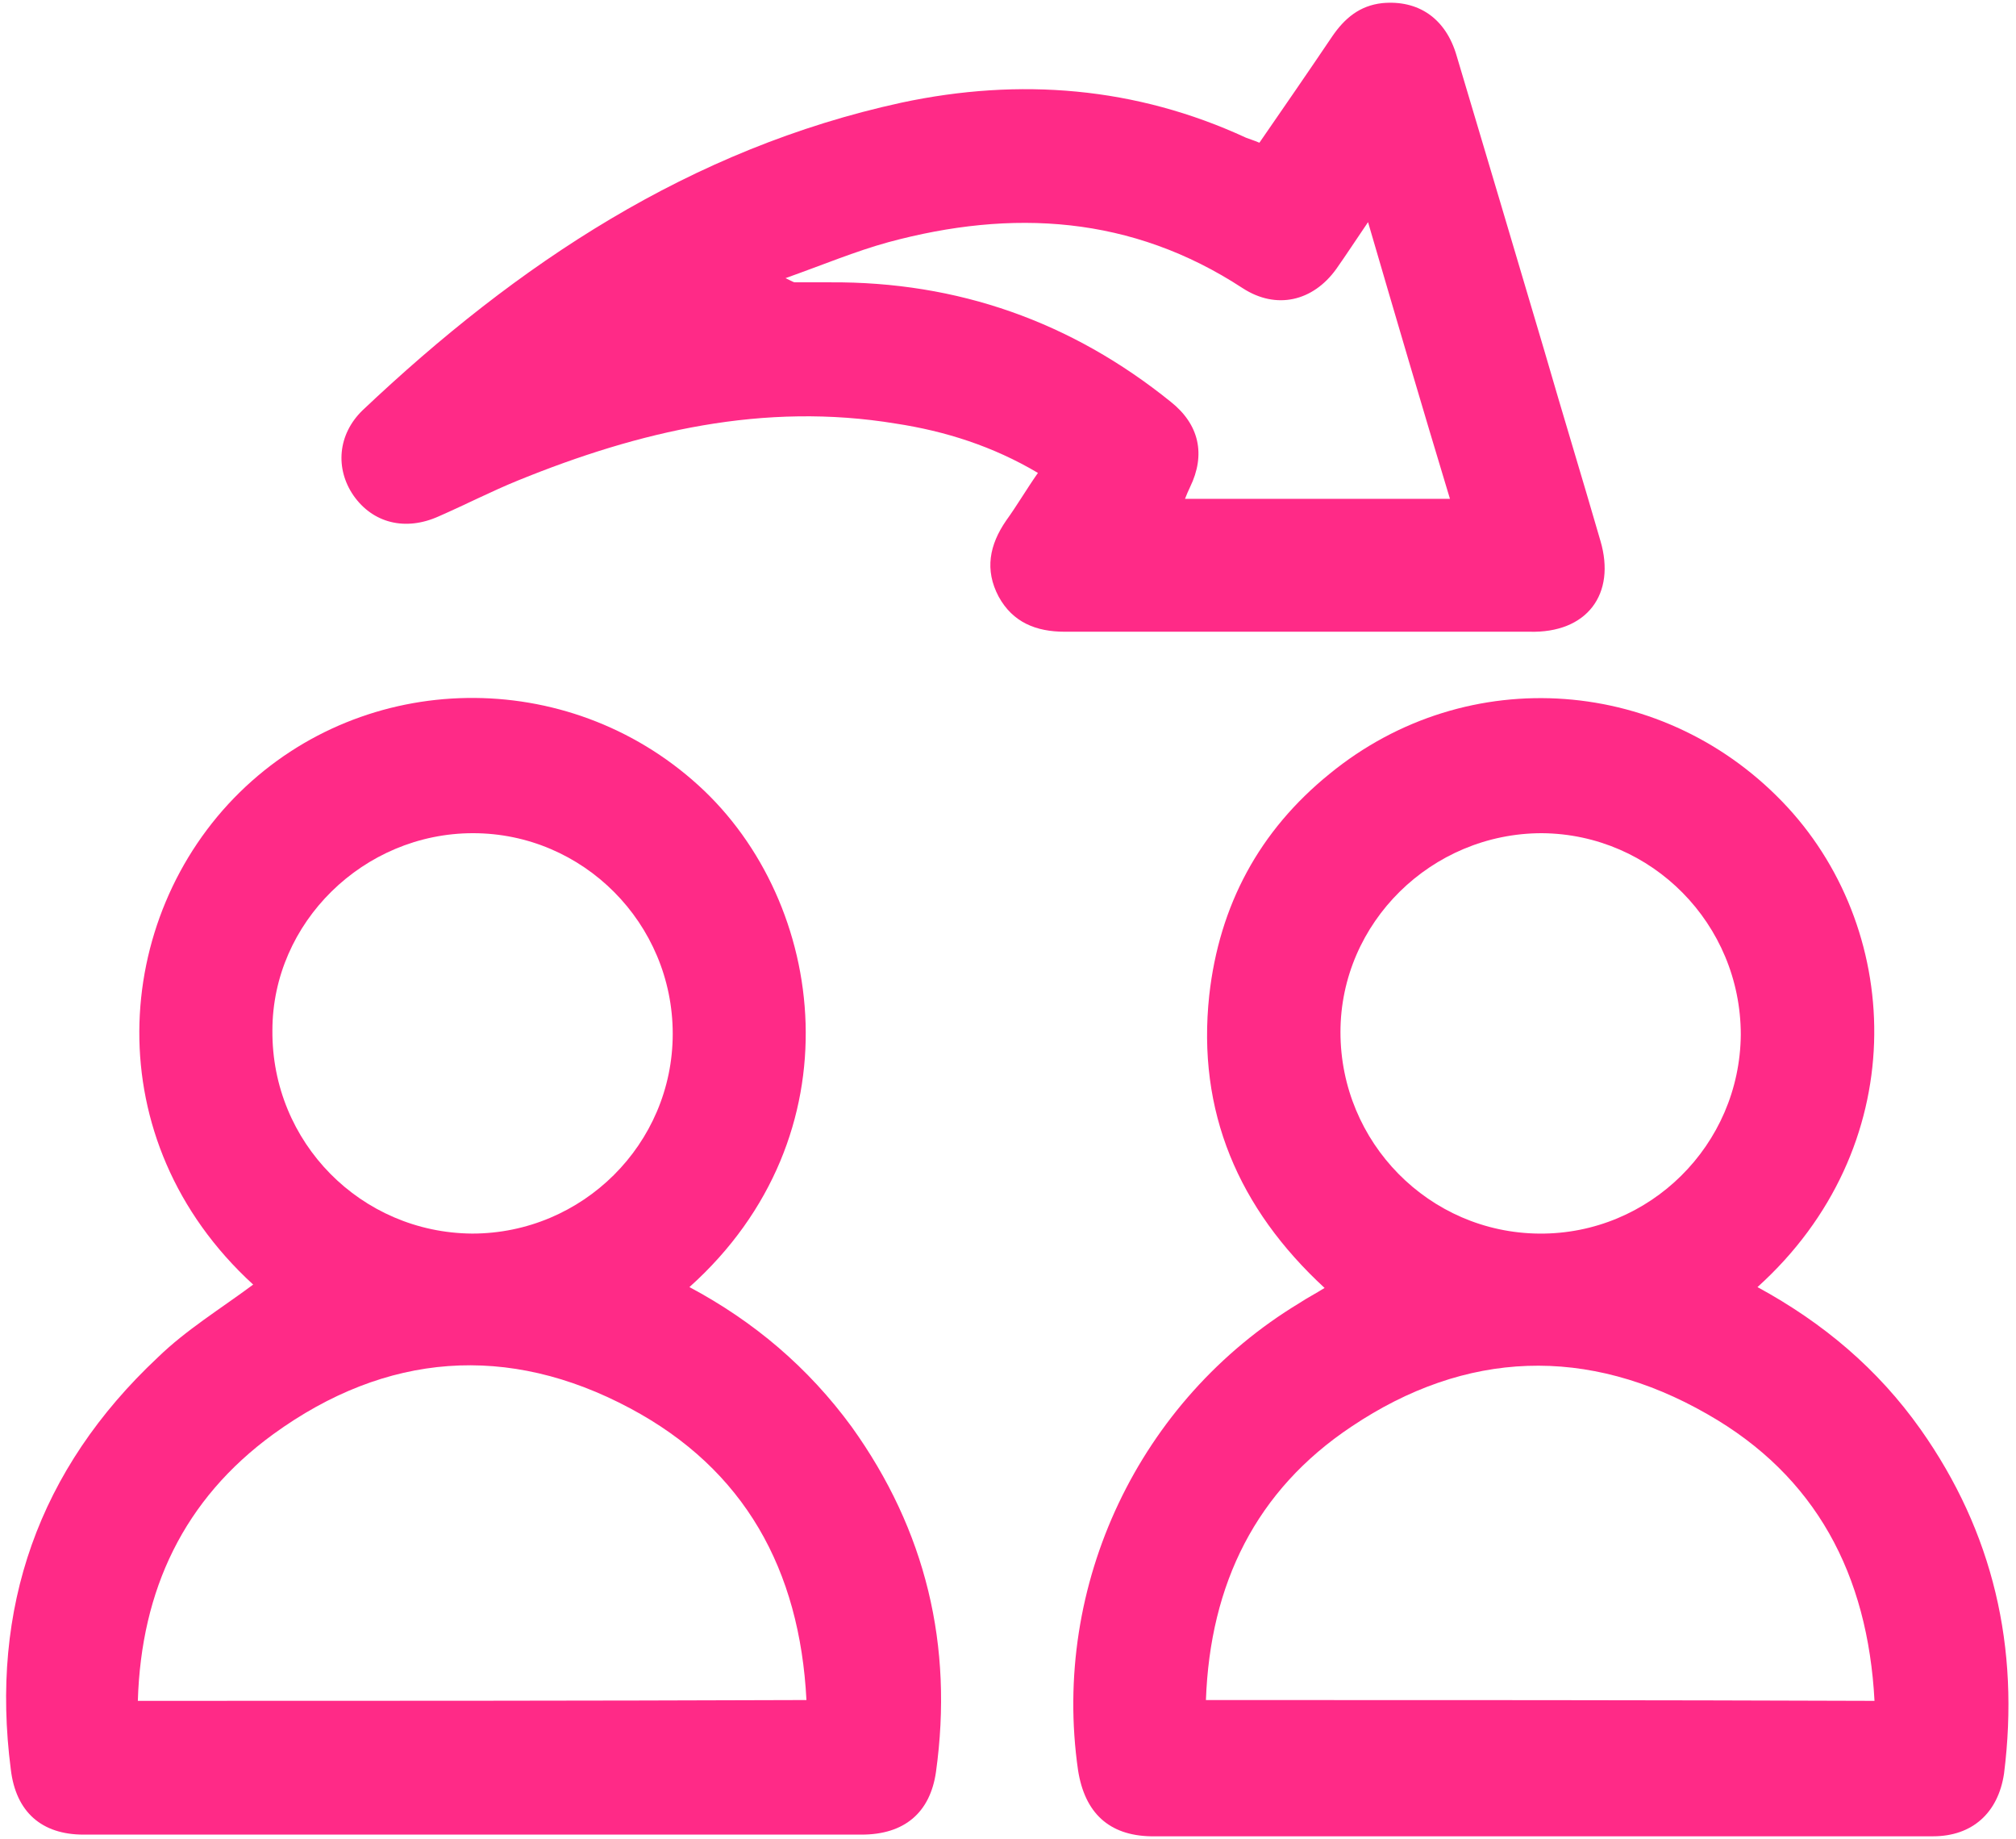
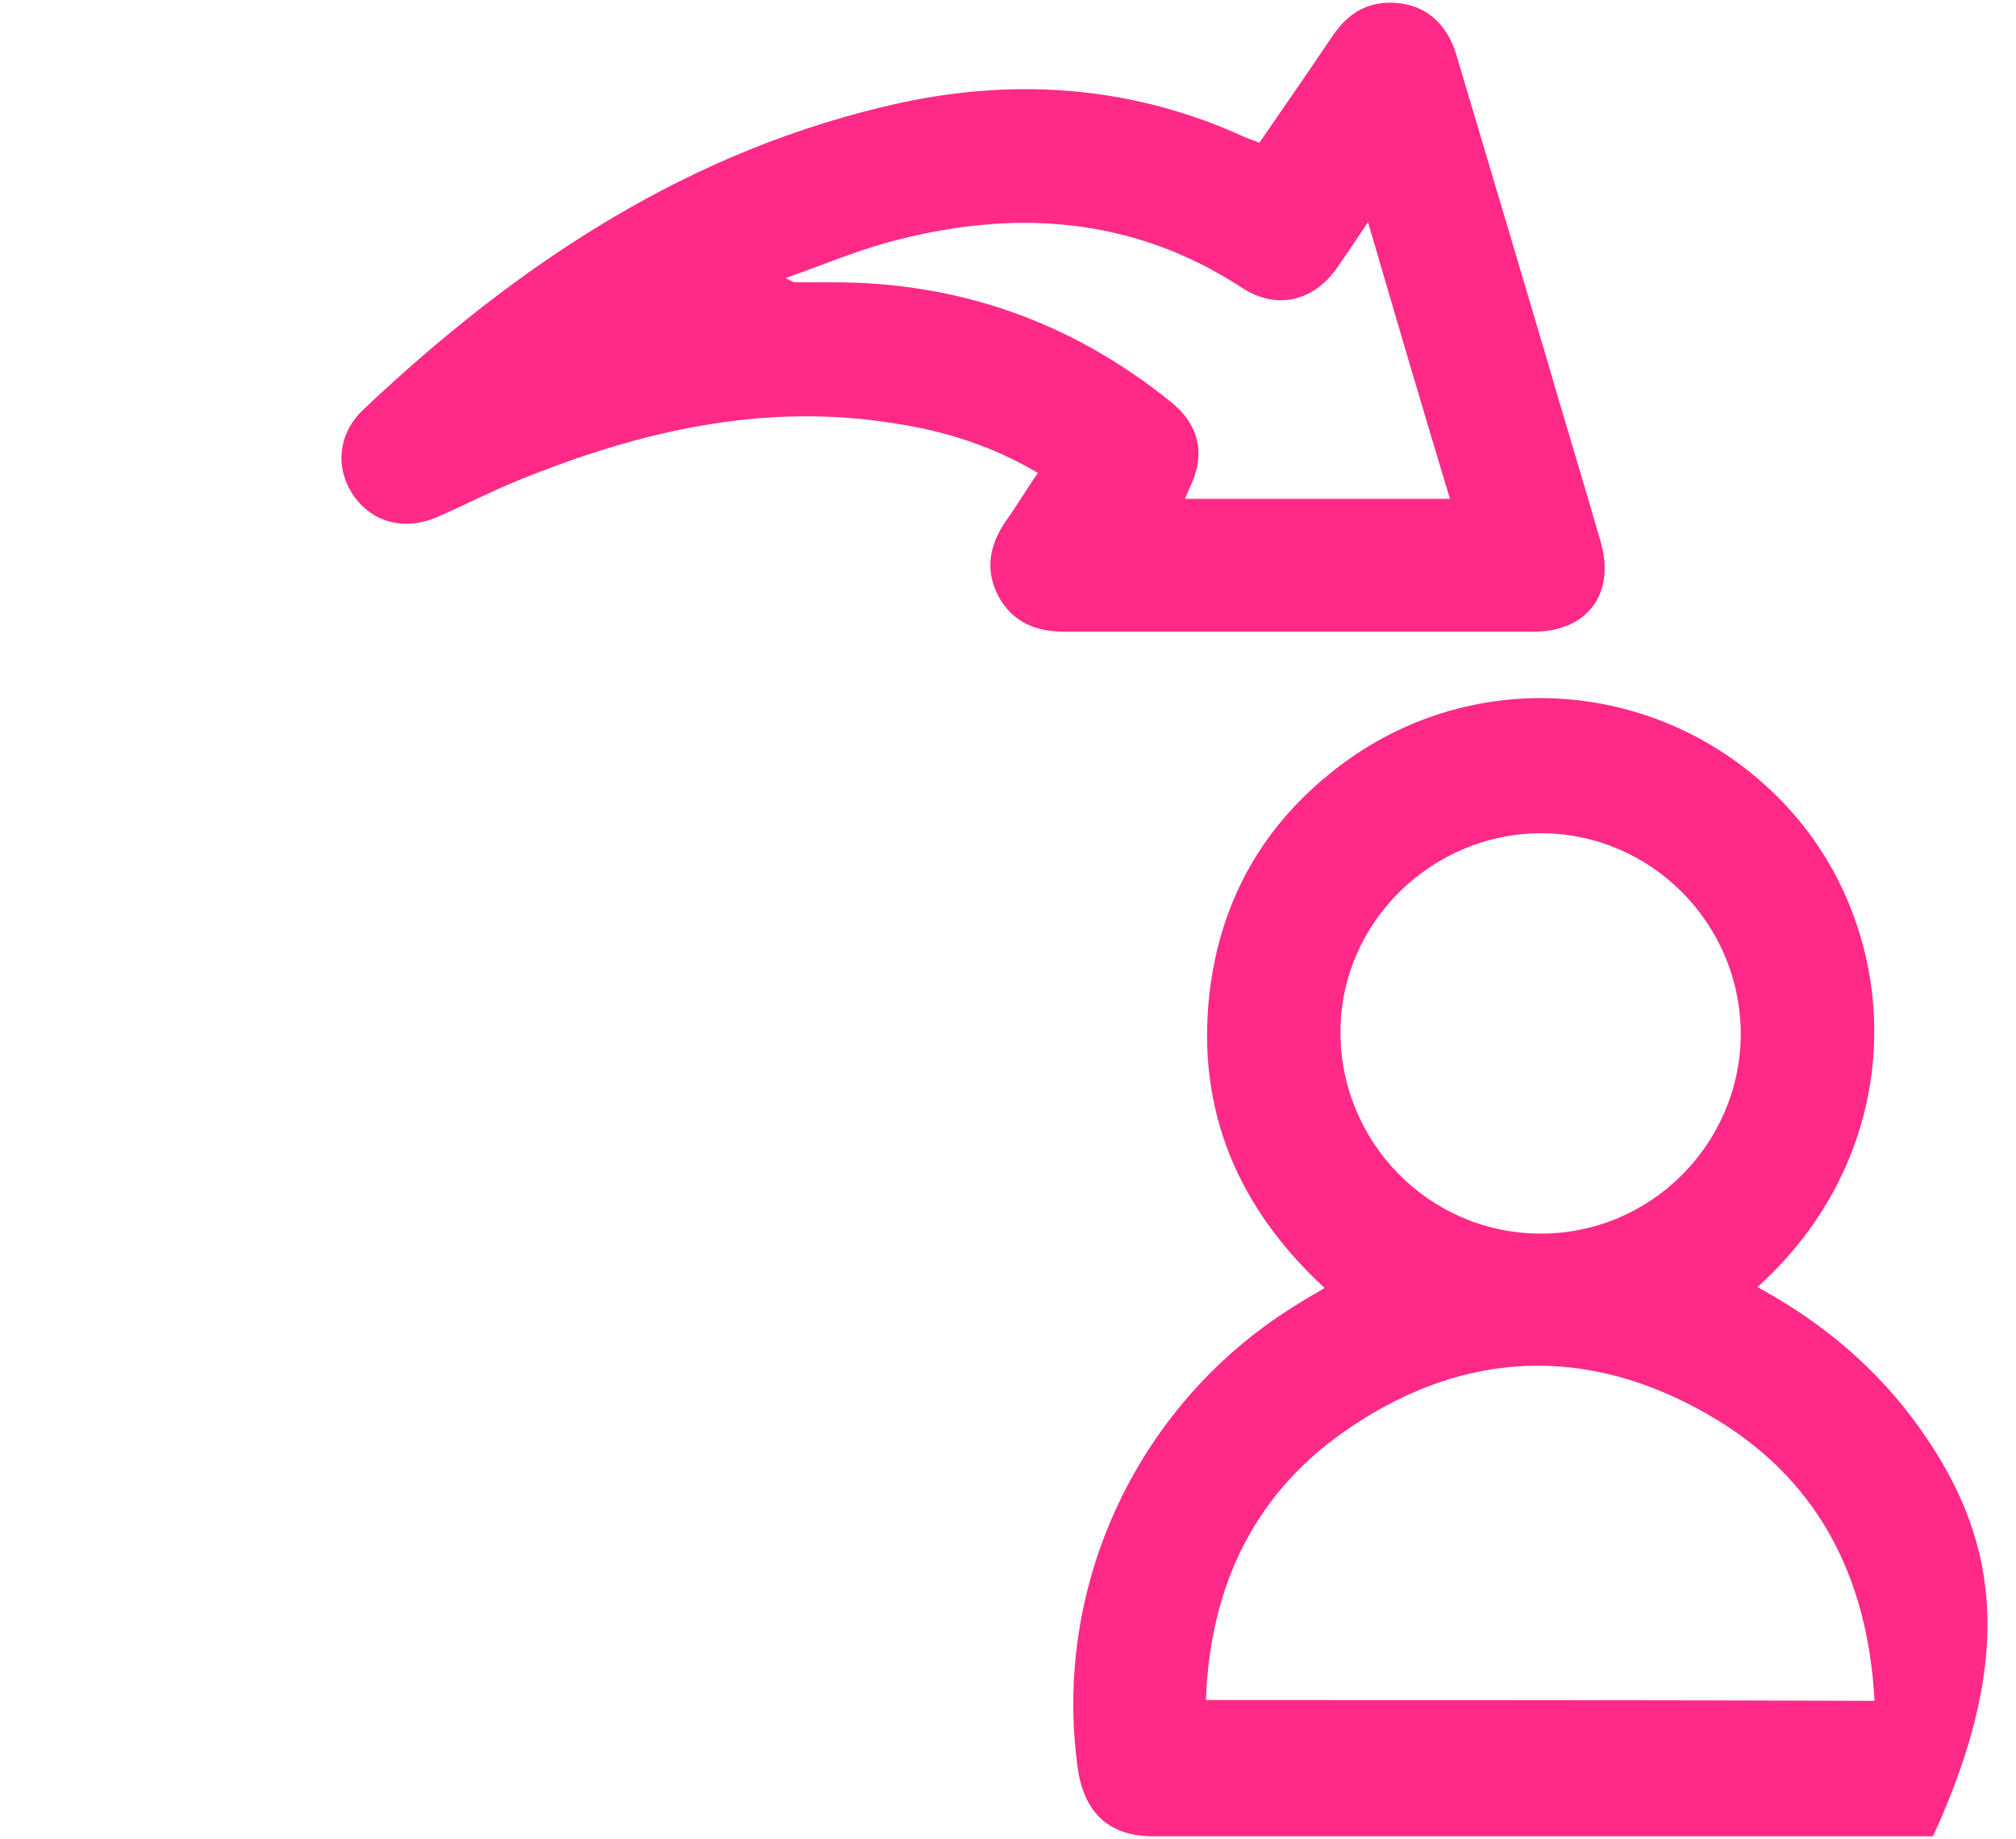
<svg xmlns="http://www.w3.org/2000/svg" width="91" height="83" viewBox="0 0 91 83" fill="none">
-   <path d="M31.12 58.085C38.74 51.257 37.345 40.732 31.535 35.45C25.613 30.056 16.483 30.207 10.825 35.752C5.053 41.411 4.299 51.446 11.428 57.972C9.957 59.066 8.41 60.009 7.128 61.254C1.733 66.309 -0.455 72.571 0.488 79.852C0.715 81.775 1.884 82.794 3.77 82.794C15.465 82.794 27.159 82.794 38.891 82.794C40.815 82.794 41.985 81.813 42.249 79.965C43.041 74.268 41.796 69.062 38.439 64.385C36.477 61.706 34.025 59.632 31.12 58.085ZM21.35 37.601C26.329 37.601 30.366 41.675 30.366 46.654C30.366 51.634 26.292 55.67 21.312 55.67C16.295 55.633 12.258 51.559 12.296 46.504C12.296 41.637 16.408 37.601 21.35 37.601ZM6.222 76.758C6.373 71.741 8.297 67.667 12.334 64.724C17.427 61.027 22.934 60.612 28.442 63.555C33.61 66.309 36.1 70.835 36.402 76.721C26.292 76.758 16.332 76.758 6.222 76.758Z" fill="#FF2A87" />
-   <path d="M86.688 64.498C84.763 61.782 82.311 59.707 79.331 58.085C86.272 51.823 85.971 42.165 80.689 36.431C75.219 30.509 66.241 29.83 60.017 34.922C56.848 37.488 55.037 40.845 54.584 44.919C54.019 50.163 55.905 54.539 59.79 58.123C59.375 58.387 58.998 58.575 58.659 58.802C51.416 63.178 47.455 71.515 48.662 79.889C48.964 81.813 50.058 82.832 51.944 82.87C63.714 82.87 75.484 82.87 87.253 82.87C89.026 82.87 90.196 81.813 90.46 80.04C91.177 74.344 89.969 69.138 86.688 64.498ZM69.599 37.601C74.578 37.639 78.577 41.713 78.577 46.692C78.539 51.672 74.465 55.708 69.485 55.671C64.506 55.633 60.507 51.559 60.507 46.579C60.507 41.637 64.619 37.601 69.599 37.601ZM54.434 76.721C54.622 71.477 56.697 67.252 60.998 64.385C66.166 60.914 71.673 60.726 77.068 63.819C81.972 66.611 84.311 71.062 84.613 76.758C74.503 76.721 64.543 76.721 54.434 76.721Z" fill="#FF2A87" />
+   <path d="M86.688 64.498C84.763 61.782 82.311 59.707 79.331 58.085C86.272 51.823 85.971 42.165 80.689 36.431C75.219 30.509 66.241 29.83 60.017 34.922C56.848 37.488 55.037 40.845 54.584 44.919C54.019 50.163 55.905 54.539 59.79 58.123C59.375 58.387 58.998 58.575 58.659 58.802C51.416 63.178 47.455 71.515 48.662 79.889C48.964 81.813 50.058 82.832 51.944 82.87C63.714 82.87 75.484 82.87 87.253 82.87C91.177 74.344 89.969 69.138 86.688 64.498ZM69.599 37.601C74.578 37.639 78.577 41.713 78.577 46.692C78.539 51.672 74.465 55.708 69.485 55.671C64.506 55.633 60.507 51.559 60.507 46.579C60.507 41.637 64.619 37.601 69.599 37.601ZM54.434 76.721C54.622 71.477 56.697 67.252 60.998 64.385C66.166 60.914 71.673 60.726 77.068 63.819C81.972 66.611 84.311 71.062 84.613 76.758C74.503 76.721 64.543 76.721 54.434 76.721Z" fill="#FF2A87" />
  <path d="M72.239 24.398C71.409 21.53 70.542 18.701 69.712 15.834C68.391 11.383 67.071 6.931 65.751 2.518C65.26 0.82 64.015 -0.01 62.393 0.141C61.375 0.254 60.696 0.82 60.13 1.65C59.036 3.272 57.942 4.856 56.848 6.441C56.584 6.328 56.433 6.29 56.244 6.215C51.265 3.913 46.021 3.498 40.702 4.63C31.158 6.705 23.349 11.911 16.37 18.512C15.238 19.607 15.125 21.153 15.955 22.36C16.823 23.605 18.294 23.983 19.803 23.303C21.01 22.775 22.18 22.172 23.387 21.681C28.857 19.456 34.478 18.135 40.438 19.116C42.664 19.456 44.814 20.135 46.851 21.342C46.323 22.096 45.908 22.813 45.417 23.492C44.663 24.586 44.437 25.718 45.078 26.925C45.719 28.094 46.776 28.509 48.058 28.509C55.037 28.509 62.054 28.509 69.033 28.509C71.636 28.585 72.956 26.812 72.239 24.398ZM53.49 22.511C53.566 22.323 53.641 22.134 53.717 21.983C54.434 20.512 54.132 19.154 52.849 18.135C48.36 14.514 43.23 12.703 37.458 12.741C36.93 12.741 36.401 12.741 35.873 12.741C35.836 12.741 35.76 12.703 35.458 12.552C37.156 11.949 38.59 11.345 40.099 10.93C45.682 9.421 51.076 9.723 56.093 13.005C57.602 13.986 59.262 13.608 60.319 12.137C60.771 11.496 61.186 10.855 61.752 10.025C62.997 14.287 64.204 18.399 65.449 22.511C61.375 22.511 57.452 22.511 53.49 22.511Z" fill="#FF2A87" />
</svg>